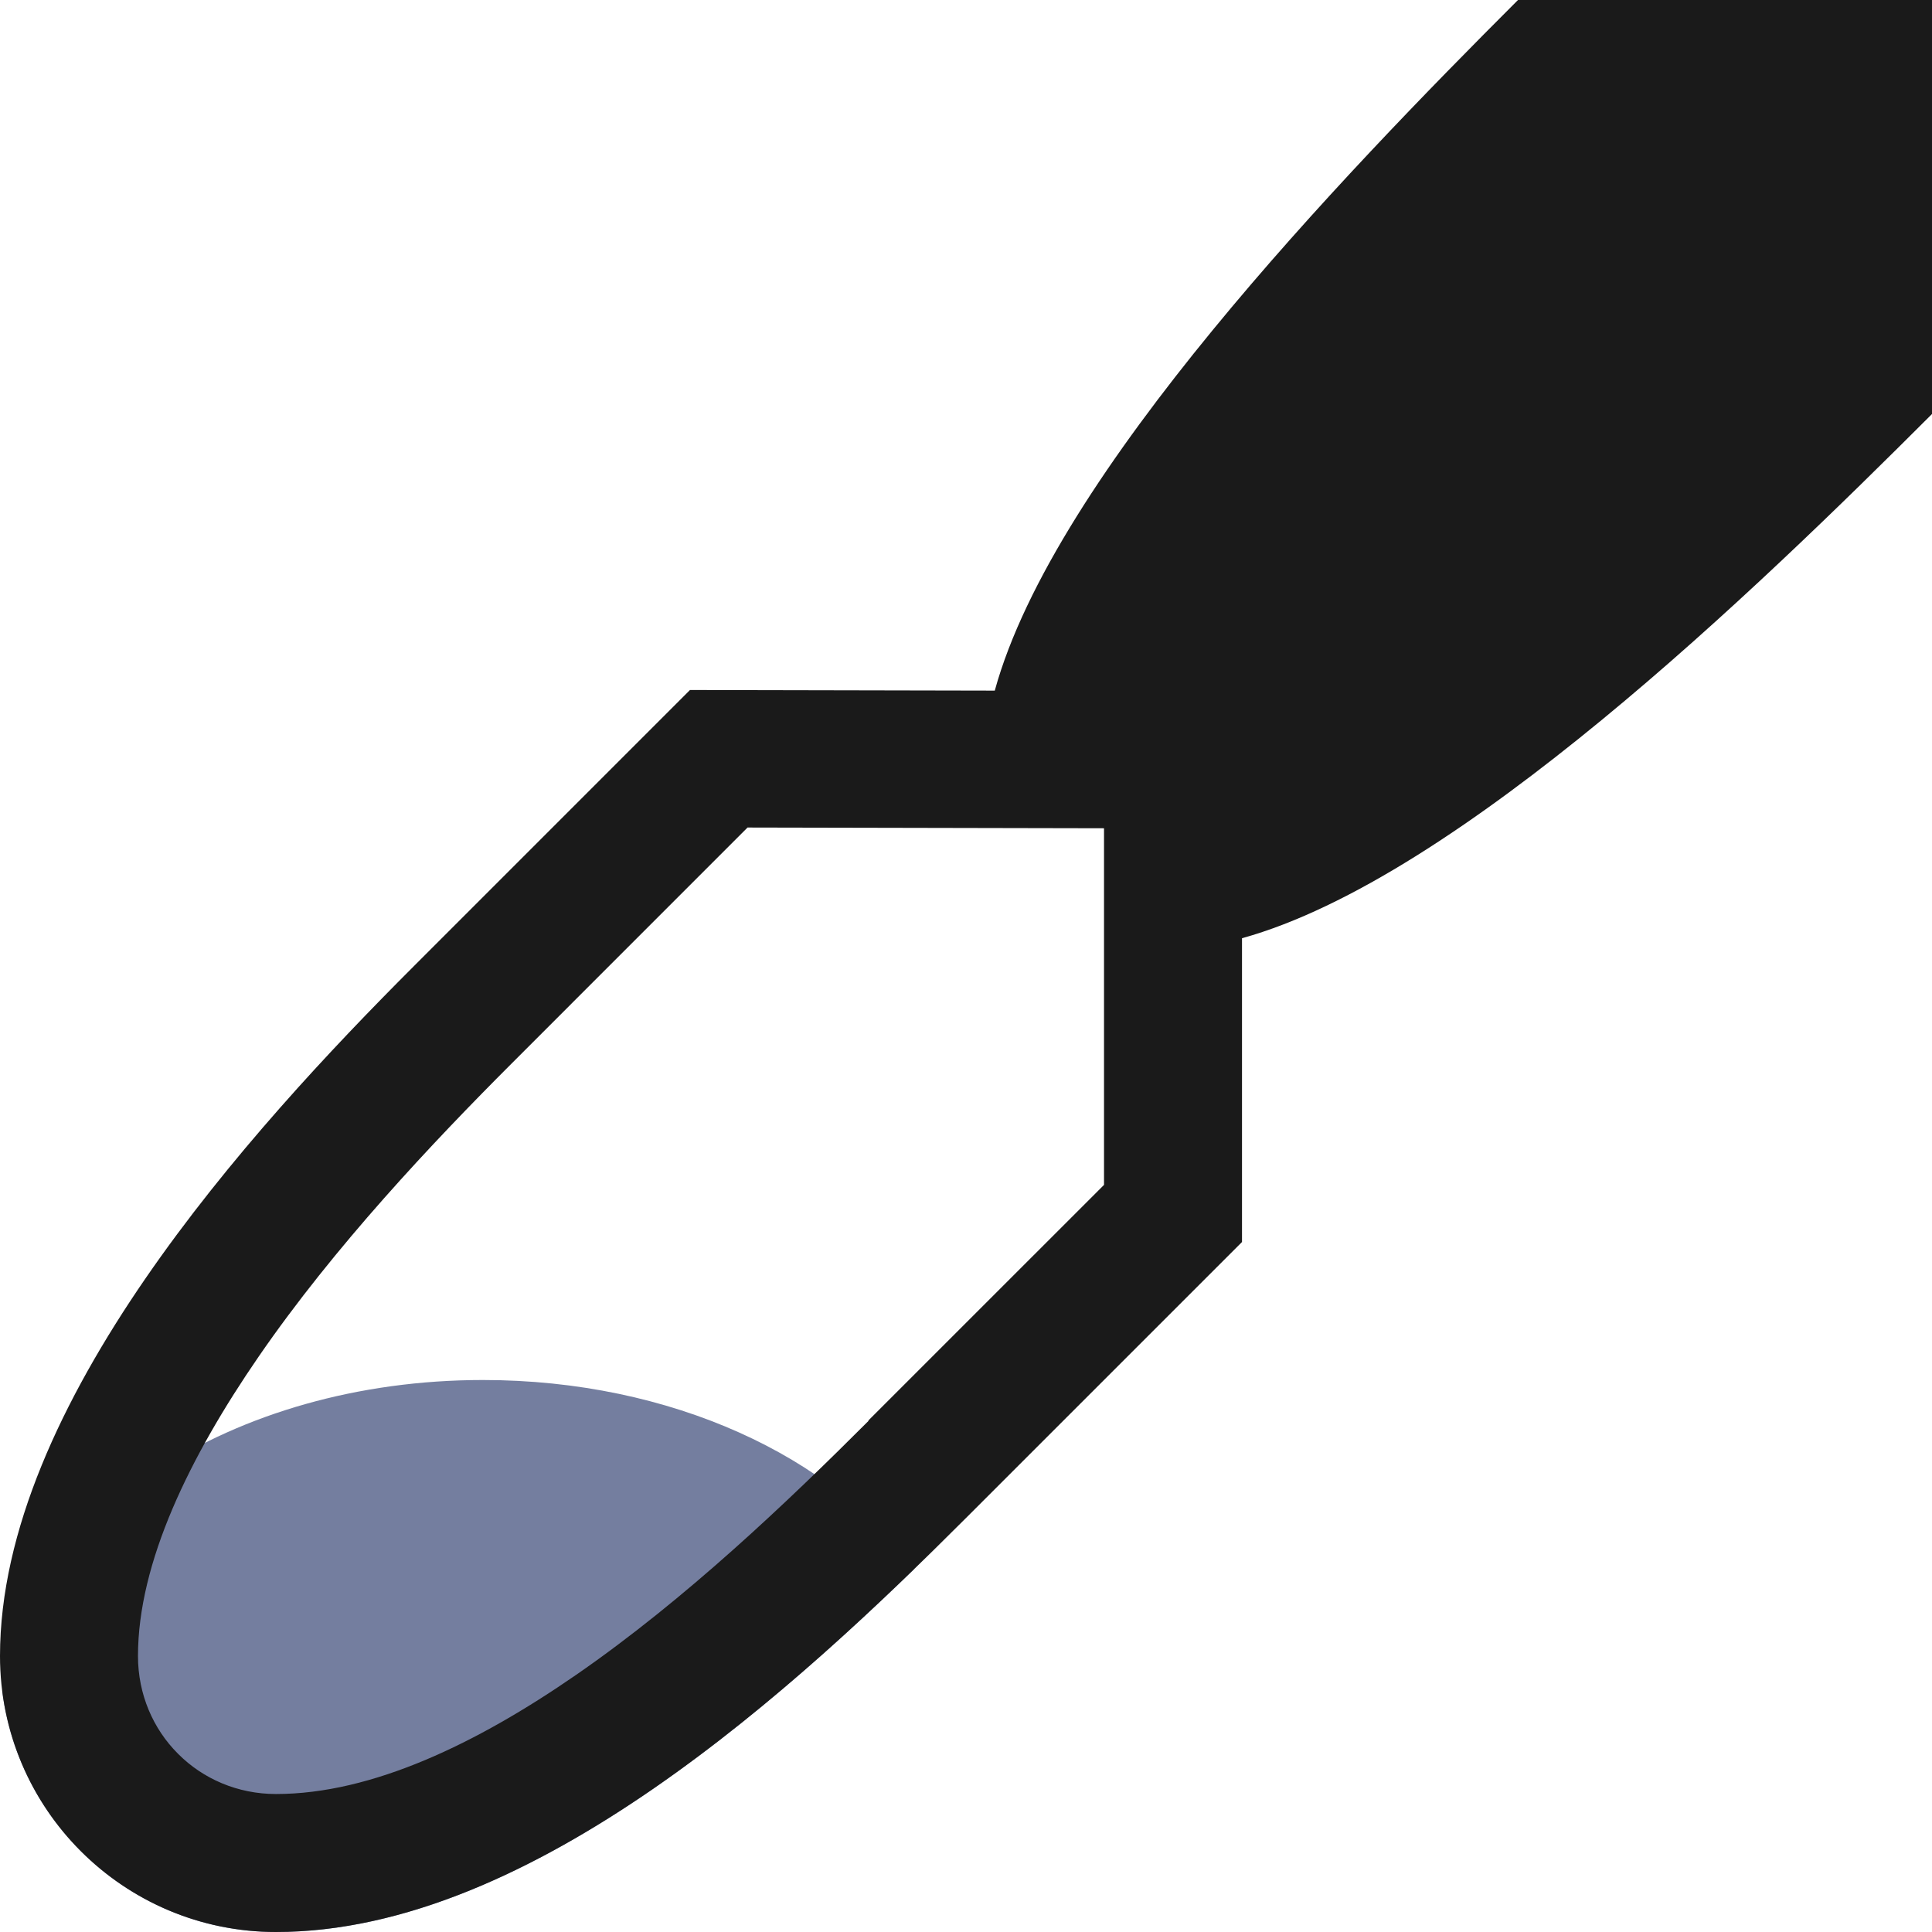
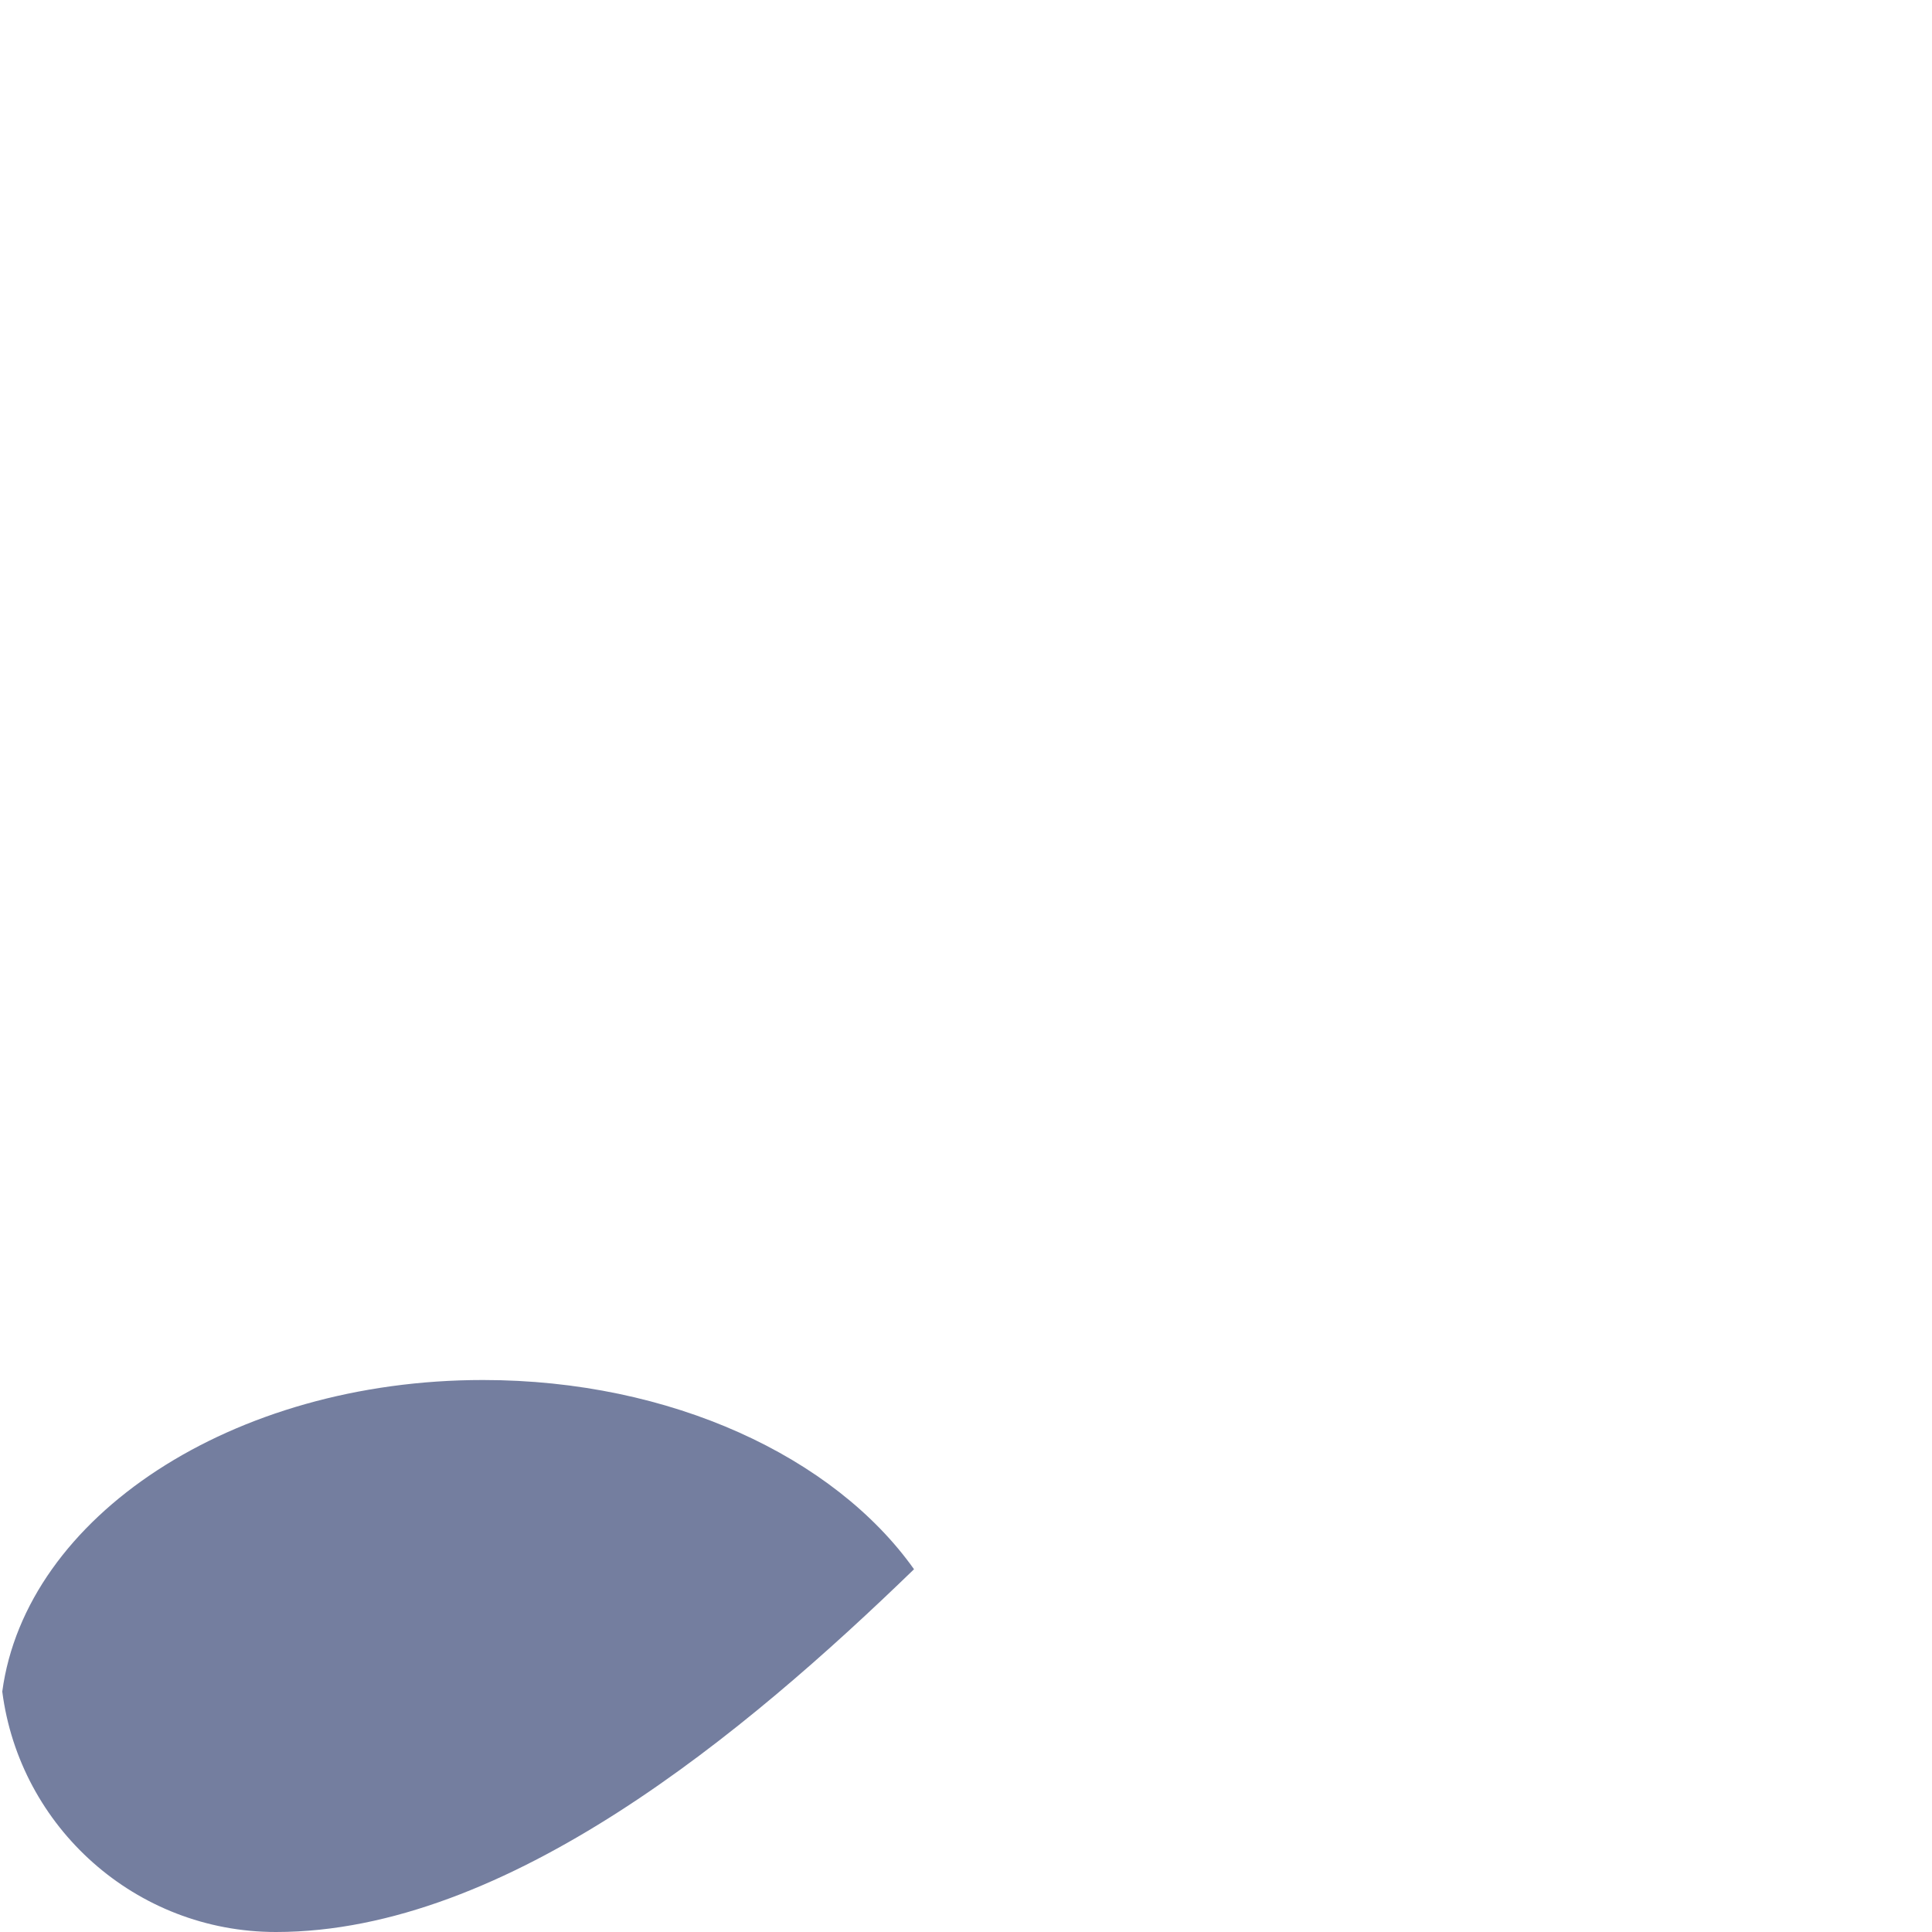
<svg xmlns="http://www.w3.org/2000/svg" xml:space="preserve" width="150px" height="150px" version="1.1" style="shape-rendering:geometricPrecision; text-rendering:geometricPrecision; image-rendering:optimizeQuality; fill-rule:evenodd; clip-rule:evenodd" viewBox="0 0 150.002 150.002">
  <defs>
    <style type="text/css">
   
    .fil1 {fill:#1A1A1A}
    .fil0 {fill:#747E9F}
   
  </style>
  </defs>
  <g id="Layers_x0020_Mask">
    <path class="fil0" d="M70.965 121.837c-13.056,12.649 -31.555,28.165 -49.537,28.165 -10.899,0 -19.897,-8.138 -21.252,-18.668 1.829,-13.577 17.841,-24.189 37.323,-24.189 14.617,0 27.28,5.976 33.466,14.692z" />
-     <path class="fil1" d="M150.002 32.143c-13.724,13.724 -36.802,36.062 -53.572,40.701l0 23.586 -21.43 21.429c-13.088,13.09 -33.646,32.143 -53.572,32.143 -11.835,0 -21.428,-9.593 -21.428,-21.428 0,-19.462 19.367,-40.796 32.143,-53.572l21.427 -21.43 23.665 0.048c4.613,-16.797 26.906,-39.902 40.624,-53.62l32.143 0 0 32.143zm-105.293 97.909c8.547,-5.902 16.504,-13.512 22.716,-19.726l0 -0.042 18.292 -18.29 0 -27.687 -27.677 -0.057 -18.322 18.327c-6.115,6.115 -13.768,14.218 -19.65,22.772 -5.338,7.761 -9.355,15.962 -9.355,23.225 0,2.986 1.185,5.665 3.096,7.576l0.043 0.043c1.911,1.911 4.59,3.096 7.576,3.096 7.482,0 15.615,-3.942 23.281,-9.237z" />
  </g>
</svg>